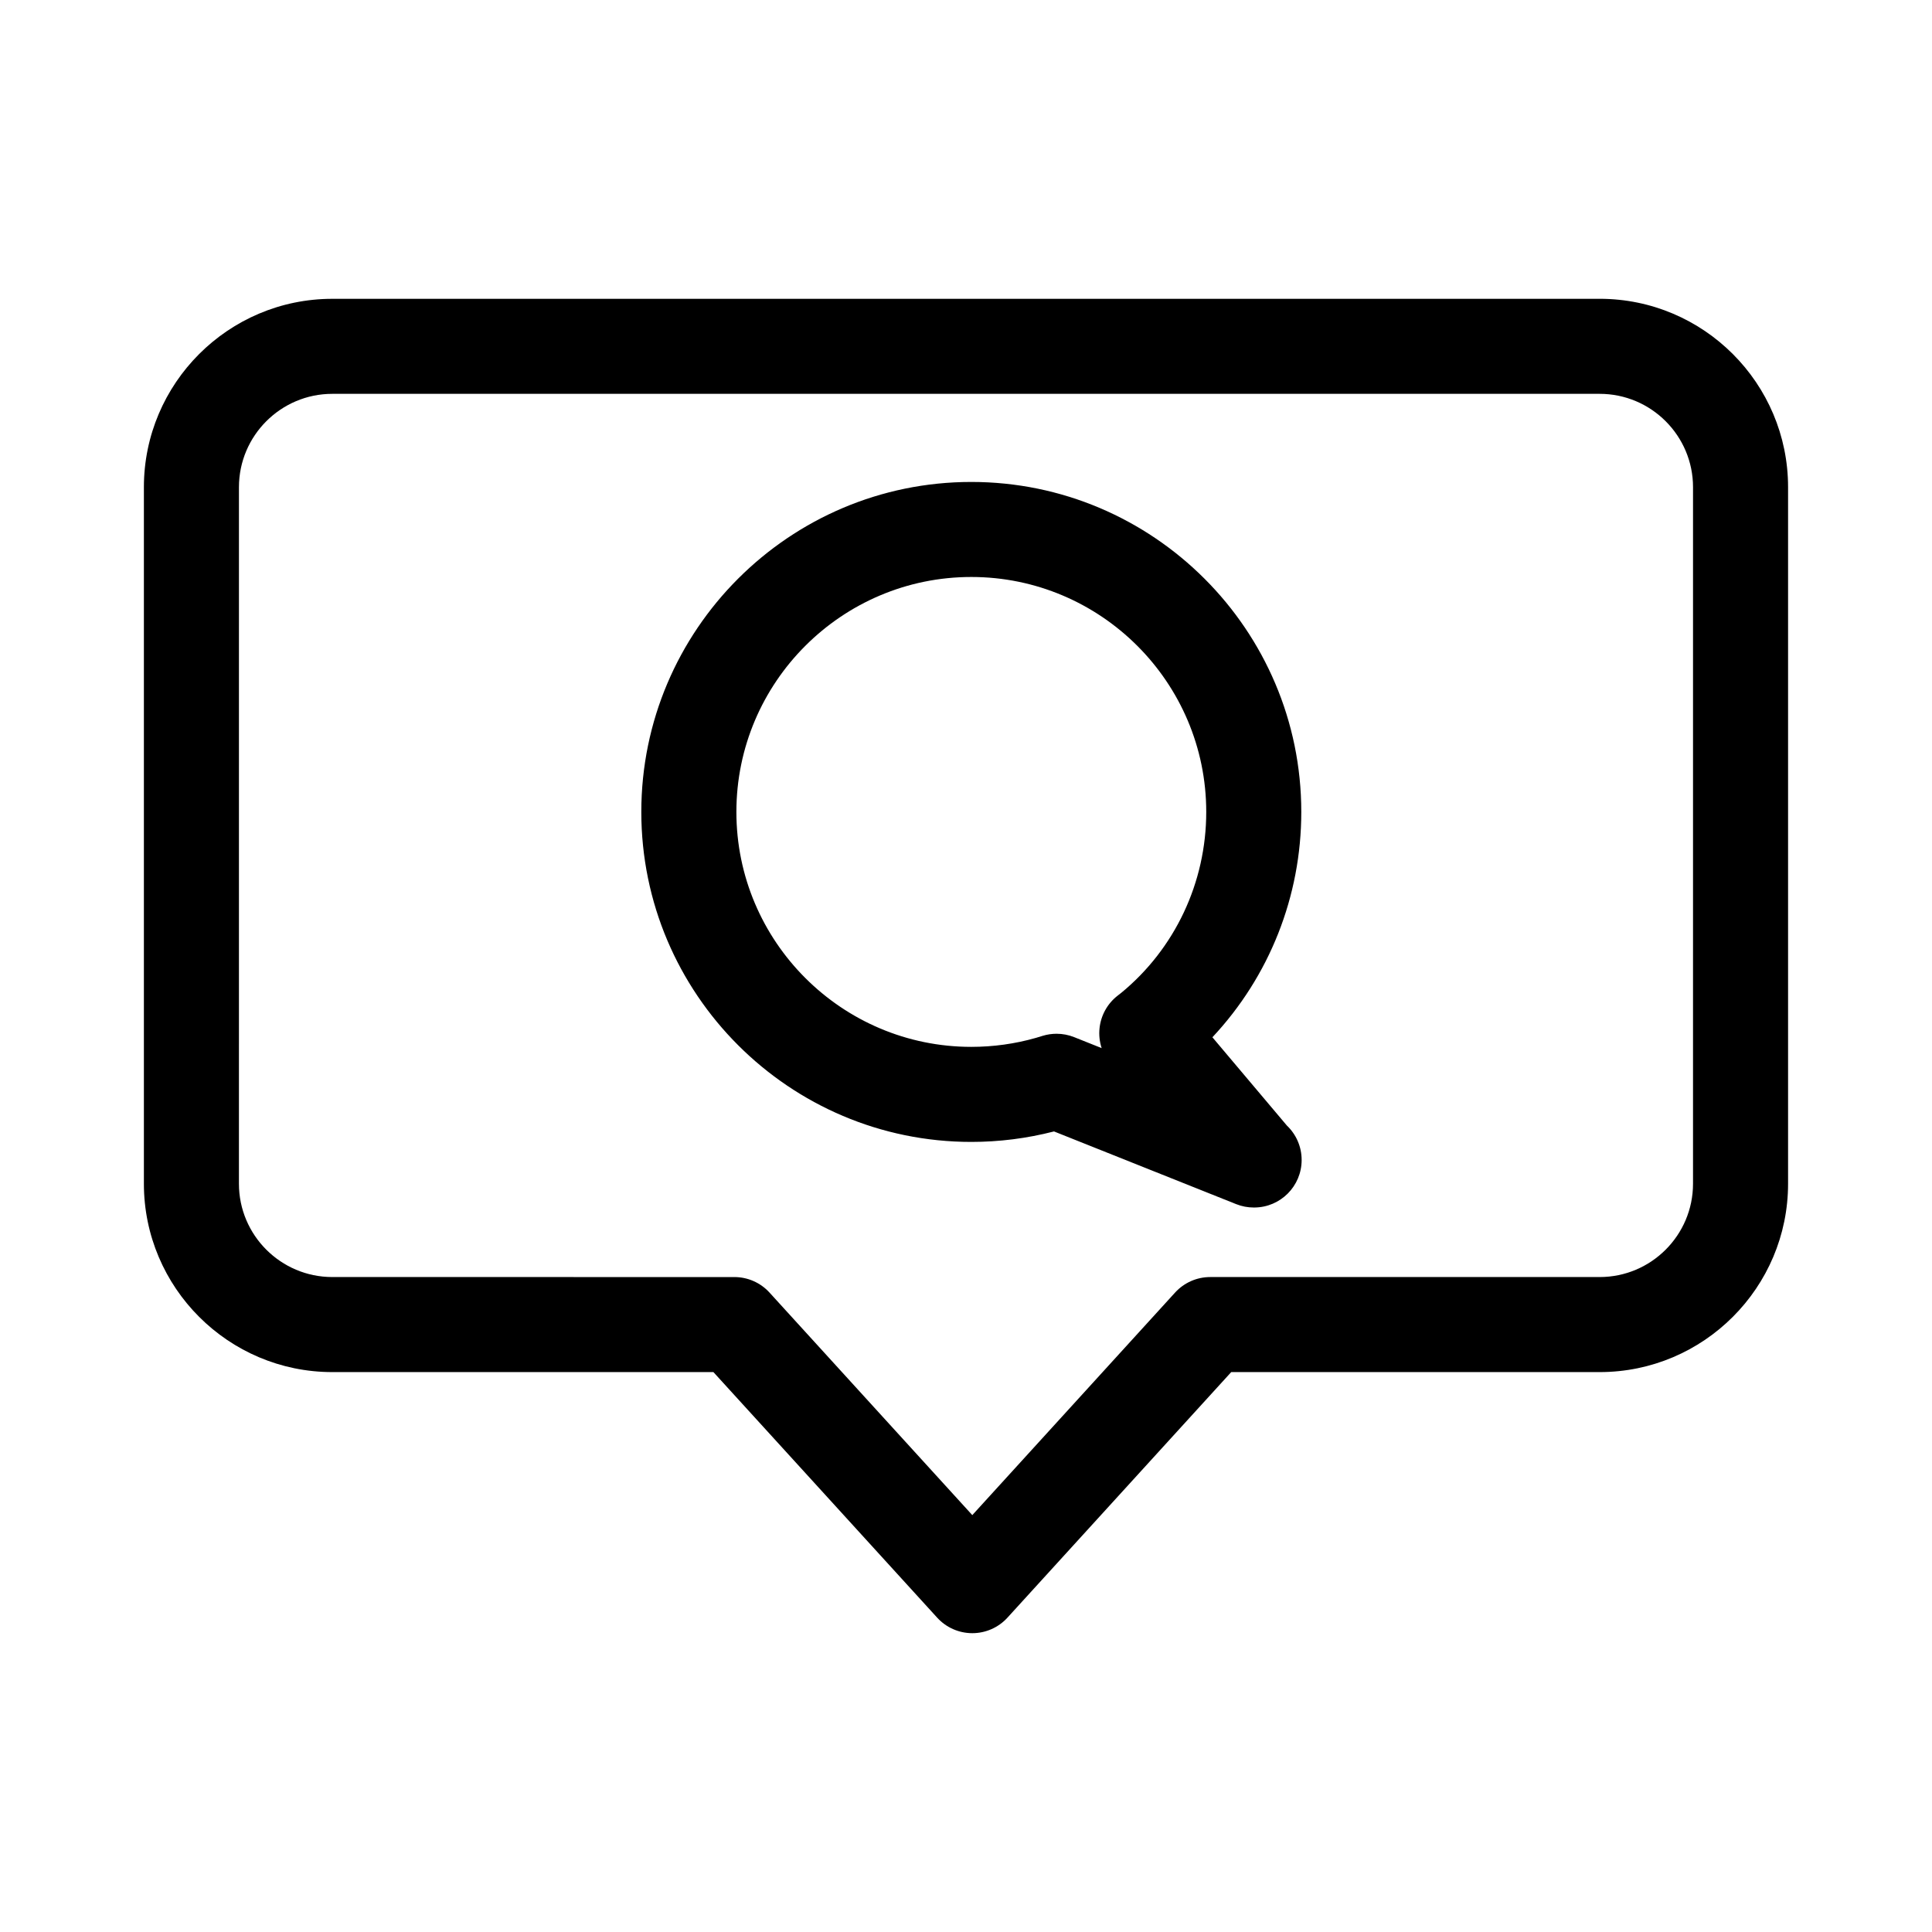
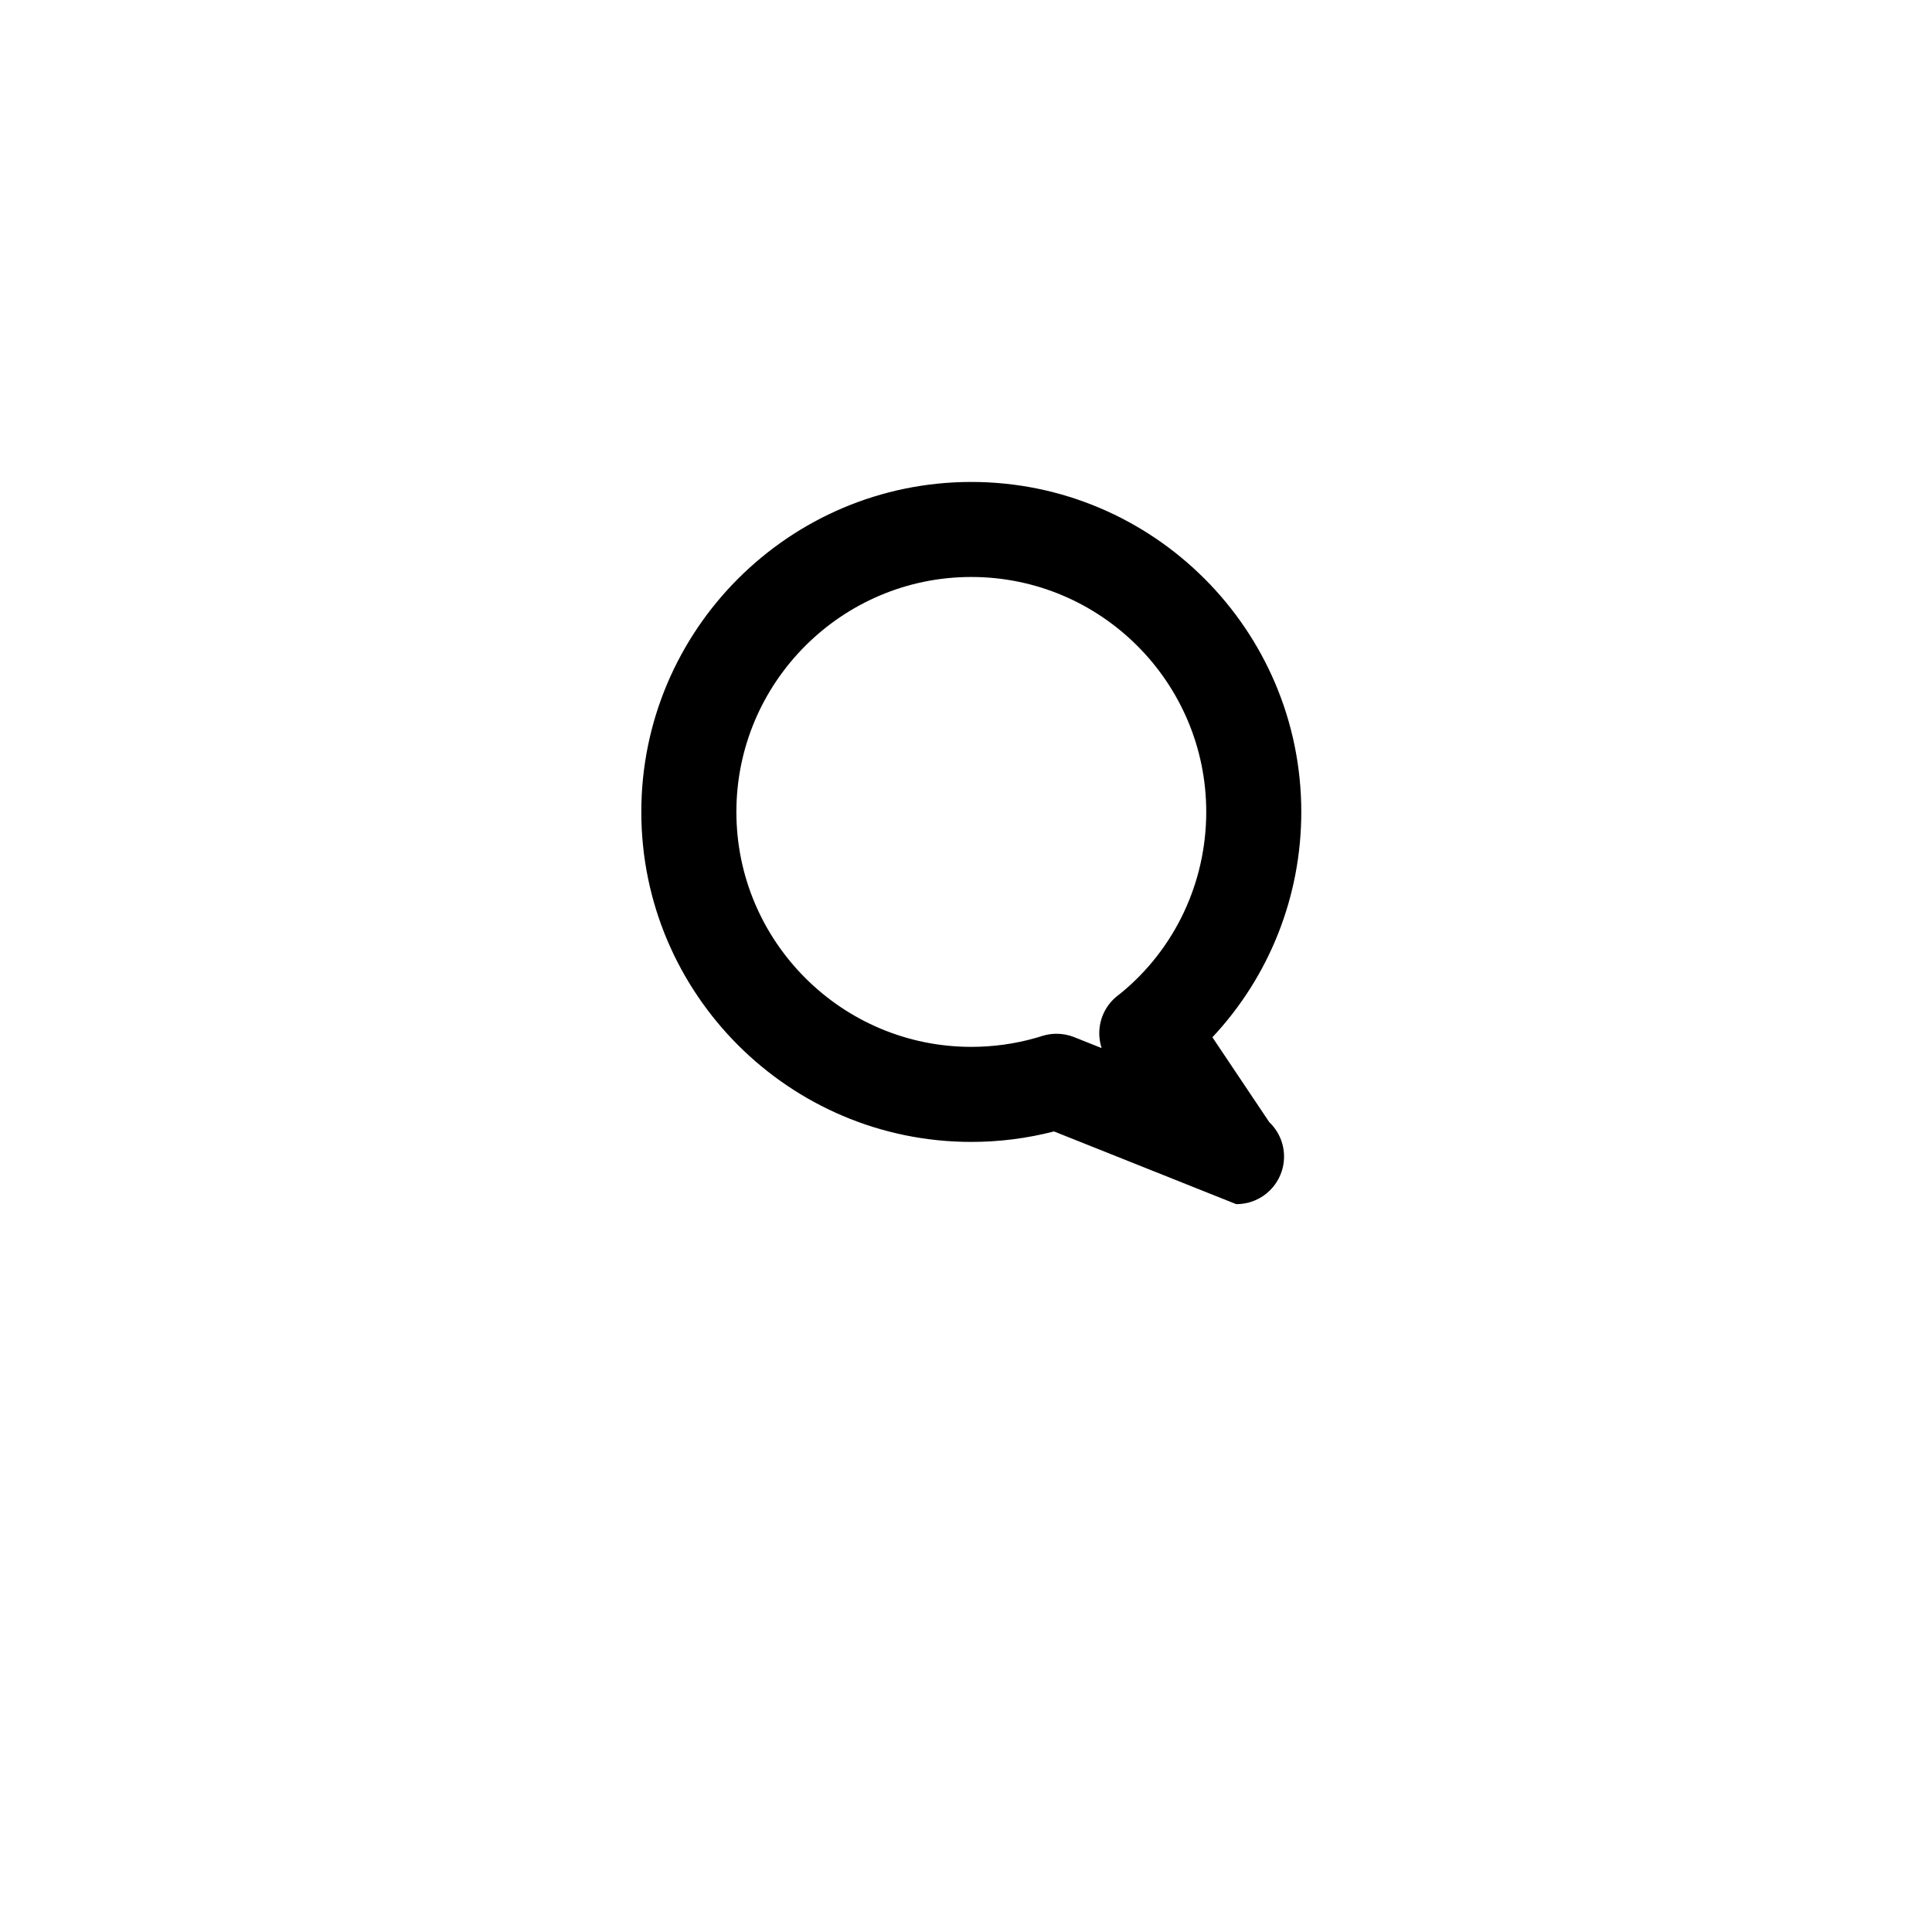
<svg xmlns="http://www.w3.org/2000/svg" fill="#000000" width="800px" height="800px" version="1.1" viewBox="144 144 512 512">
  <g>
-     <path d="m465.3 418.89c15.086-16.105 23.555-37.316 23.555-59.715 0-48.219-39.23-87.453-87.453-87.453-48.219 0-87.449 39.227-87.449 87.445s39.227 87.453 87.445 87.453c7.387 0 14.699-0.922 21.926-2.777l48.266 19.262c1.523 0.609 3.098 0.898 4.664 0.898h0.176c6.922-0.039 12.52-5.664 12.52-12.594 0-3.598-1.508-6.84-3.918-9.133zm-24.191-11.754-0.953 0.746c-2.695 2.106-4.418 5.219-4.769 8.625-0.188 1.789 0.016 3.578 0.562 5.254l-7.281-2.906c-1.496-0.598-3.078-0.898-4.672-0.898-1.23 0-2.457 0.18-3.652 0.539l-1.828 0.555c-5.527 1.578-11.285 2.379-17.113 2.379-34.324 0-62.254-27.93-62.254-62.262 0-34.328 27.93-62.262 62.254-62.262 34.328 0 62.262 27.93 62.262 62.262 0 18.719-8.309 36.27-22.555 47.969z" />
-     <path d="m567.93 223.19h-335.87c-27.531 0-49.926 22.395-49.926 49.926v184.58c0 27.527 22.395 49.922 49.926 49.922h101l59.305 65.082c2.387 2.621 5.769 4.109 9.309 4.109 3.543 0 6.922-1.492 9.309-4.109l59.305-65.082h97.645c27.531 0 49.926-22.395 49.926-49.922v-184.59c0-27.527-22.395-49.922-49.926-49.922zm24.738 234.51c0 13.637-11.098 24.73-24.738 24.73h-103.21c-3.543 0-6.922 1.492-9.309 4.109l-53.742 58.98-53.742-58.977c-2.387-2.621-5.769-4.109-9.309-4.109l-106.56-0.004c-13.637 0-24.738-11.094-24.738-24.73l0.004-184.59c0-13.637 11.098-24.738 24.738-24.738h335.87c13.637 0 24.738 11.098 24.738 24.738z" />
+     <path d="m465.3 418.89c15.086-16.105 23.555-37.316 23.555-59.715 0-48.219-39.23-87.453-87.453-87.453-48.219 0-87.449 39.227-87.449 87.445s39.227 87.453 87.445 87.453c7.387 0 14.699-0.922 21.926-2.777l48.266 19.262h0.176c6.922-0.039 12.52-5.664 12.52-12.594 0-3.598-1.508-6.84-3.918-9.133zm-24.191-11.754-0.953 0.746c-2.695 2.106-4.418 5.219-4.769 8.625-0.188 1.789 0.016 3.578 0.562 5.254l-7.281-2.906c-1.496-0.598-3.078-0.898-4.672-0.898-1.23 0-2.457 0.18-3.652 0.539l-1.828 0.555c-5.527 1.578-11.285 2.379-17.113 2.379-34.324 0-62.254-27.93-62.254-62.262 0-34.328 27.93-62.262 62.254-62.262 34.328 0 62.262 27.93 62.262 62.262 0 18.719-8.309 36.27-22.555 47.969z" />
  </g>
</svg>